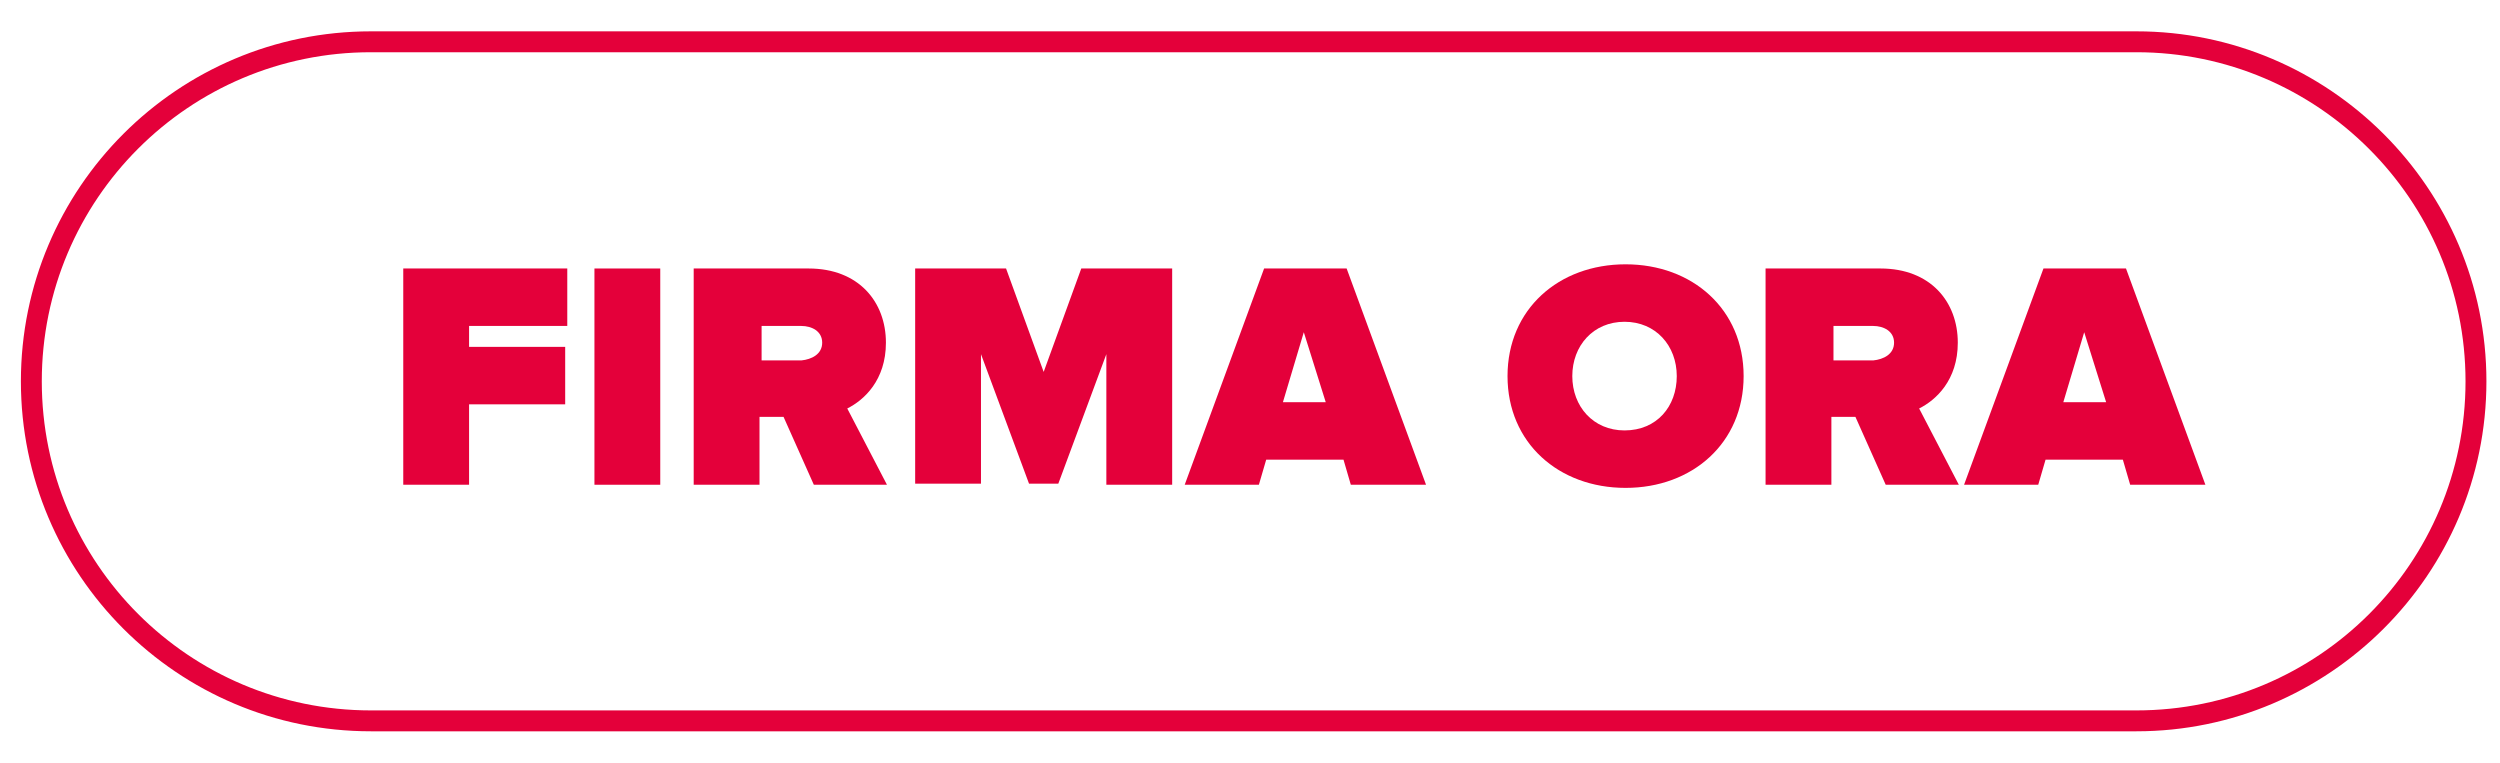
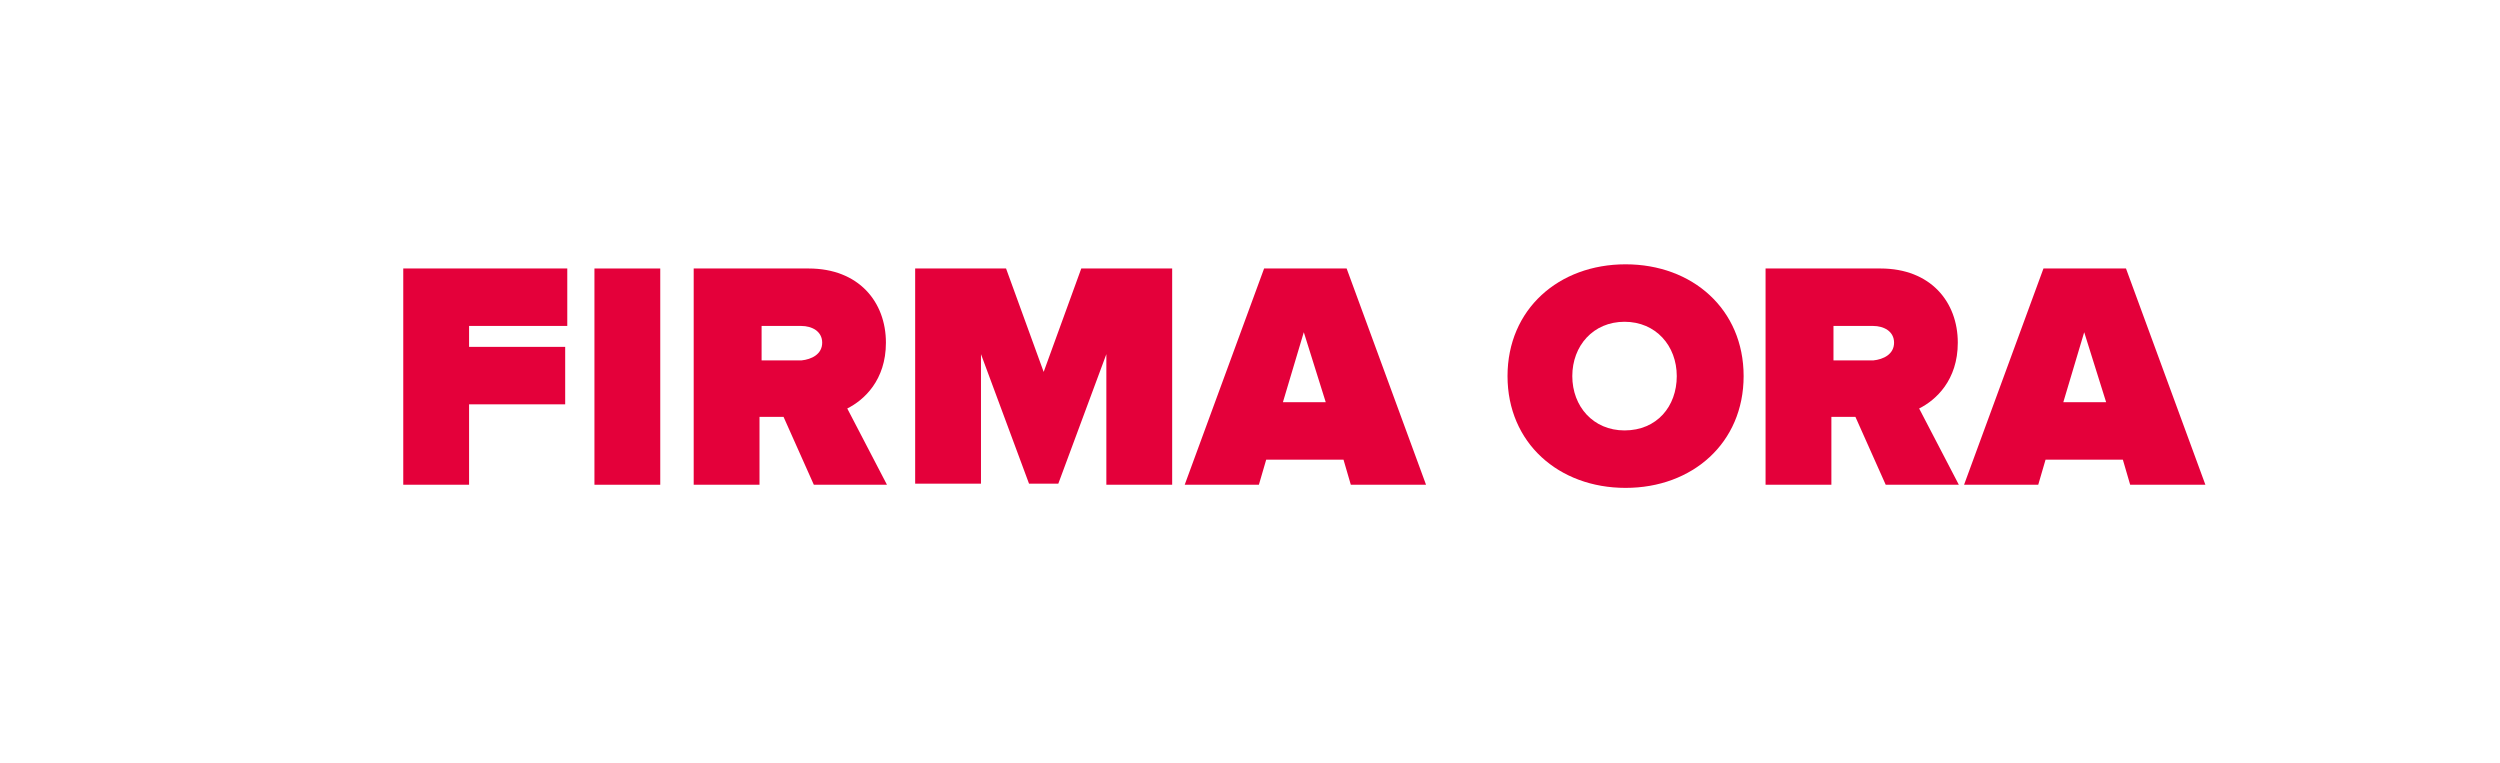
<svg xmlns="http://www.w3.org/2000/svg" version="1.1" id="Layer_1" x="0px" y="0px" viewBox="0 0 239.3 73" style="enable-background:new 0 0 239.3 73;" xml:space="preserve">
  <style type="text/css">
	.st0{fill:#E4003A;}
</style>
  <g>
    <g>
      <path class="st0" d="M38.6,46.4V25.7h15.7v5.5h-9.4v2h9.2v5.5h-9.2v7.7H38.6z" />
      <path class="st0" d="M56.9,46.4V25.7h6.3v20.7H56.9z" />
      <path class="st0" d="M77.9,46.4l-2.9-6.5h-2.3v6.5h-6.3V25.7h11c4.8,0,7.4,3.2,7.4,7.1c0,3.6-2.1,5.5-3.7,6.3l3.8,7.3H77.9z     M78.7,32.8c0-1.1-1-1.6-2-1.6h-3.8v3.3h3.8C77.7,34.4,78.7,33.9,78.7,32.8z" />
      <path class="st0" d="M105.9,46.4V33.9l-4.6,12.4h-2.8l-4.6-12.4v12.4h-6.3V25.7h8.7l3.6,9.9l3.6-9.9h8.7v20.7H105.9z" />
-       <path class="st0" d="M129.3,46.4l-0.7-2.4h-7.4l-0.7,2.4h-7.1l7.6-20.7h7.9l7.6,20.7H129.3z M124.8,31.8l-2,6.7h4.1L124.8,31.8z" />
+       <path class="st0" d="M129.3,46.4l-0.7-2.4h-7.4l-0.7,2.4h-7.1l7.6-20.7h7.9l7.6,20.7H129.3z M124.8,31.8l-2,6.7h4.1L124.8,31.8" />
      <path class="st0" d="M144.3,36c0-6.4,4.9-10.7,11.3-10.7c6.4,0,11.3,4.3,11.3,10.7s-4.9,10.7-11.3,10.7    C149.2,46.7,144.3,42.4,144.3,36z M160.5,36c0-2.9-2-5.2-5-5.2c-3,0-5,2.3-5,5.2s2,5.2,5,5.2C158.6,41.2,160.5,38.9,160.5,36z" />
      <path class="st0" d="M180.5,46.4l-2.9-6.5h-2.3v6.5h-6.3V25.7h11c4.8,0,7.4,3.2,7.4,7.1c0,3.6-2.1,5.5-3.7,6.3l3.8,7.3H180.5z     M181.3,32.8c0-1.1-1-1.6-2-1.6h-3.8v3.3h3.8C180.3,34.4,181.3,33.9,181.3,32.8z" />
      <path class="st0" d="M203.9,46.4l-0.7-2.4h-7.4l-0.7,2.4h-7.1l7.6-20.7h7.9l7.6,20.7H203.9z M199.5,31.8l-2,6.7h4.1L199.5,31.8z" />
    </g>
    <g>
-       <path class="st0" d="M204.5,70h-169C17,70,2,55,2,36.5S17,3,35.5,3h169C222.9,3,238,18,238,36.5S222.9,70,204.5,70z M35.5,5    C18.1,5,4,19.1,4,36.5C4,53.9,18.1,68,35.5,68h169c17.4,0,31.5-14.1,31.5-31.5C236,19.1,221.8,5,204.5,5H35.5z" />
-     </g>
+       </g>
  </g>
</svg>